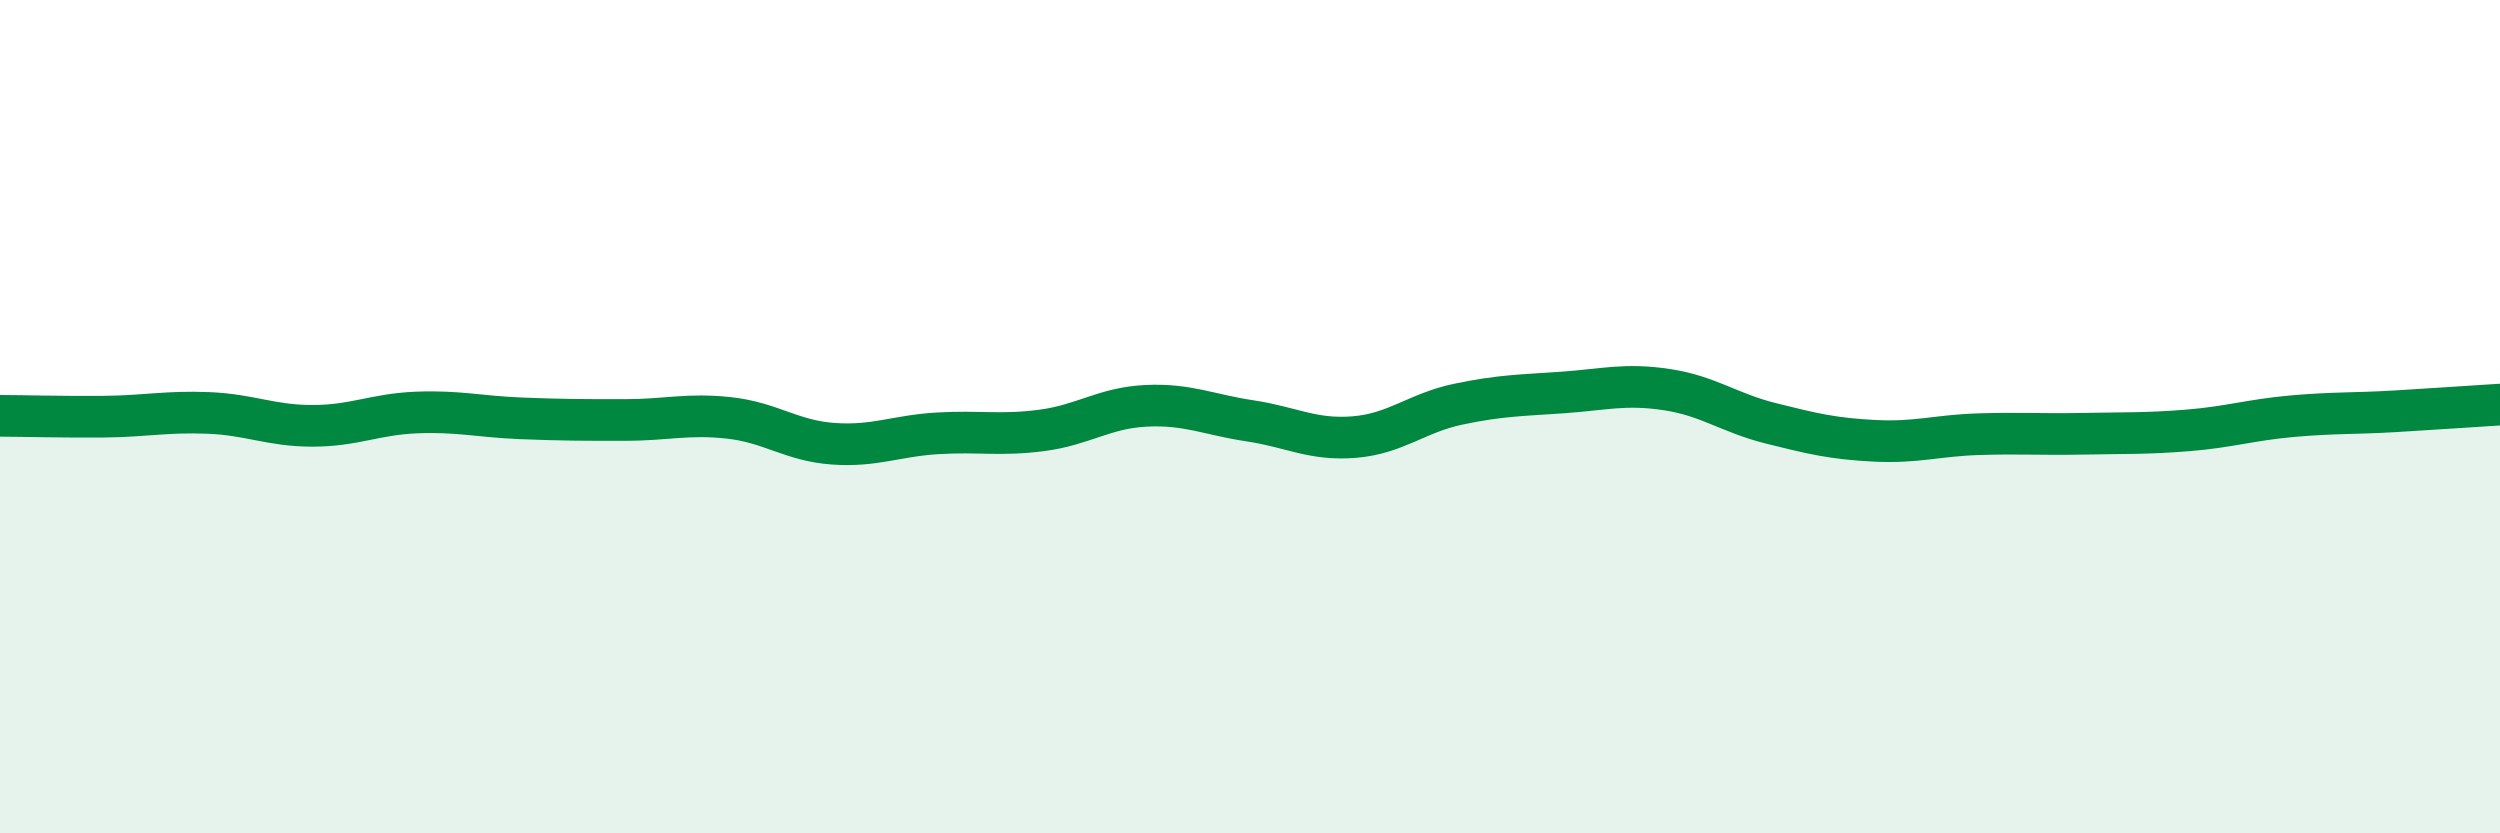
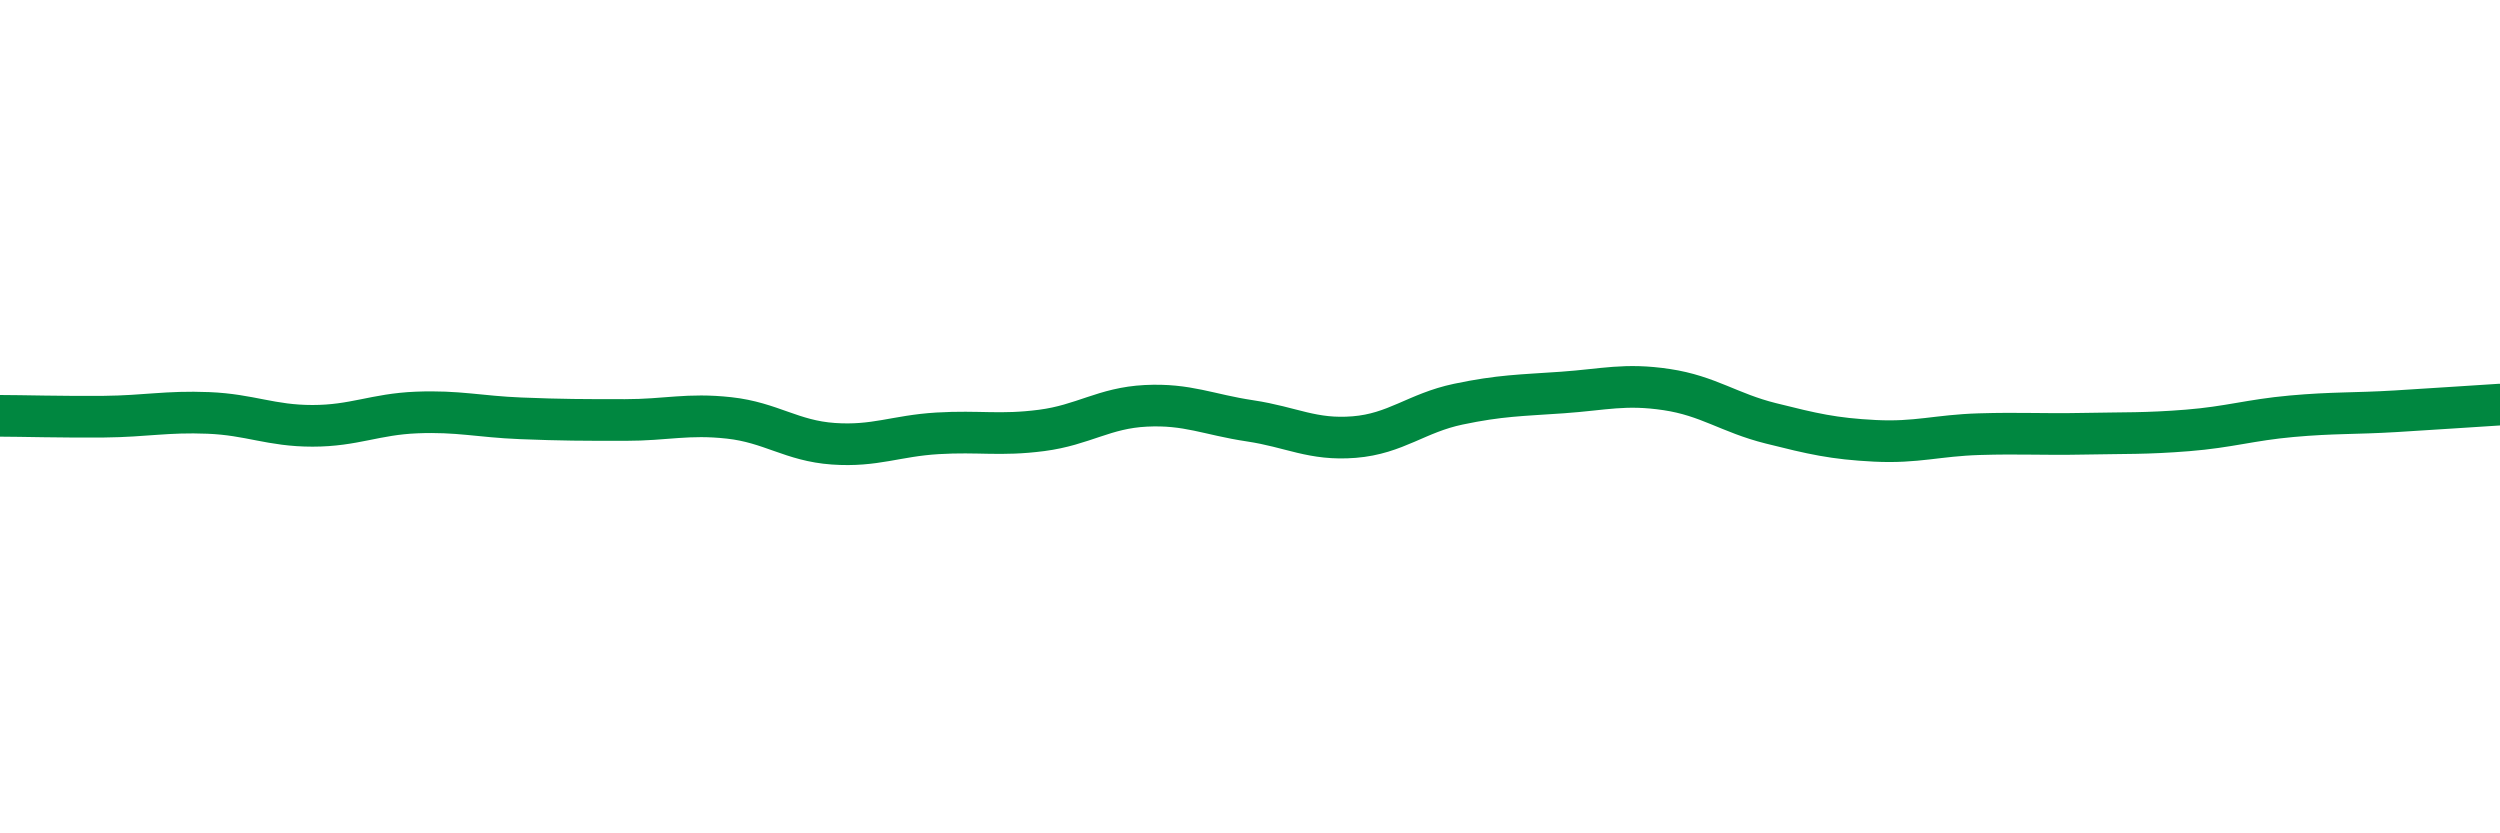
<svg xmlns="http://www.w3.org/2000/svg" width="60" height="20" viewBox="0 0 60 20">
-   <path d="M 0,9.98 C 0.5,9.98 1.5,10.01 2.5,10 C 3.5,9.99 4,9.87 5,9.91 C 6,9.95 6.5,10.22 7.5,10.22 C 8.5,10.22 9,9.94 10,9.9 C 11,9.86 11.5,10 12.5,10.04 C 13.5,10.08 14,10.08 15,10.08 C 16,10.08 16.5,9.92 17.5,10.03 C 18.5,10.14 19,10.58 20,10.65 C 21,10.72 21.5,10.46 22.5,10.4 C 23.5,10.34 24,10.46 25,10.33 C 26,10.2 26.5,9.79 27.5,9.74 C 28.5,9.69 29,9.95 30,10.1 C 31,10.25 31.5,10.57 32.5,10.49 C 33.5,10.41 34,9.91 35,9.7 C 36,9.49 36.5,9.49 37.5,9.42 C 38.5,9.35 39,9.2 40,9.35 C 41,9.5 41.5,9.91 42.5,10.16 C 43.5,10.41 44,10.53 45,10.58 C 46,10.63 46.5,10.45 47.5,10.42 C 48.5,10.39 49,10.43 50,10.41 C 51,10.39 51.5,10.41 52.5,10.33 C 53.5,10.25 54,10.08 55,9.99 C 56,9.9 56.5,9.93 57.5,9.87 C 58.5,9.81 59.5,9.74 60,9.71L60 20L0 20Z" fill="#008740" opacity="0.1" stroke-linecap="round" stroke-linejoin="round" />
  <path d="M 0,9.98 C 0.5,9.98 1.5,10.01 2.5,10 C 3.5,9.99 4,9.87 5,9.91 C 6,9.95 6.5,10.22 7.5,10.22 C 8.5,10.22 9,9.94 10,9.9 C 11,9.86 11.5,10 12.5,10.04 C 13.5,10.08 14,10.08 15,10.08 C 16,10.08 16.5,9.92 17.5,10.03 C 18.5,10.14 19,10.58 20,10.65 C 21,10.72 21.5,10.46 22.5,10.4 C 23.5,10.34 24,10.46 25,10.33 C 26,10.2 26.5,9.79 27.5,9.74 C 28.5,9.69 29,9.95 30,10.1 C 31,10.25 31.5,10.57 32.5,10.49 C 33.5,10.41 34,9.91 35,9.7 C 36,9.49 36.5,9.49 37.5,9.42 C 38.5,9.35 39,9.2 40,9.35 C 41,9.5 41.5,9.91 42.5,10.16 C 43.5,10.41 44,10.53 45,10.58 C 46,10.63 46.5,10.45 47.5,10.42 C 48.5,10.39 49,10.43 50,10.41 C 51,10.39 51.5,10.41 52.5,10.33 C 53.5,10.25 54,10.08 55,9.99 C 56,9.9 56.5,9.93 57.5,9.87 C 58.5,9.81 59.5,9.74 60,9.71" stroke="#008740" stroke-width="1" fill="none" stroke-linecap="round" stroke-linejoin="round" />
</svg>